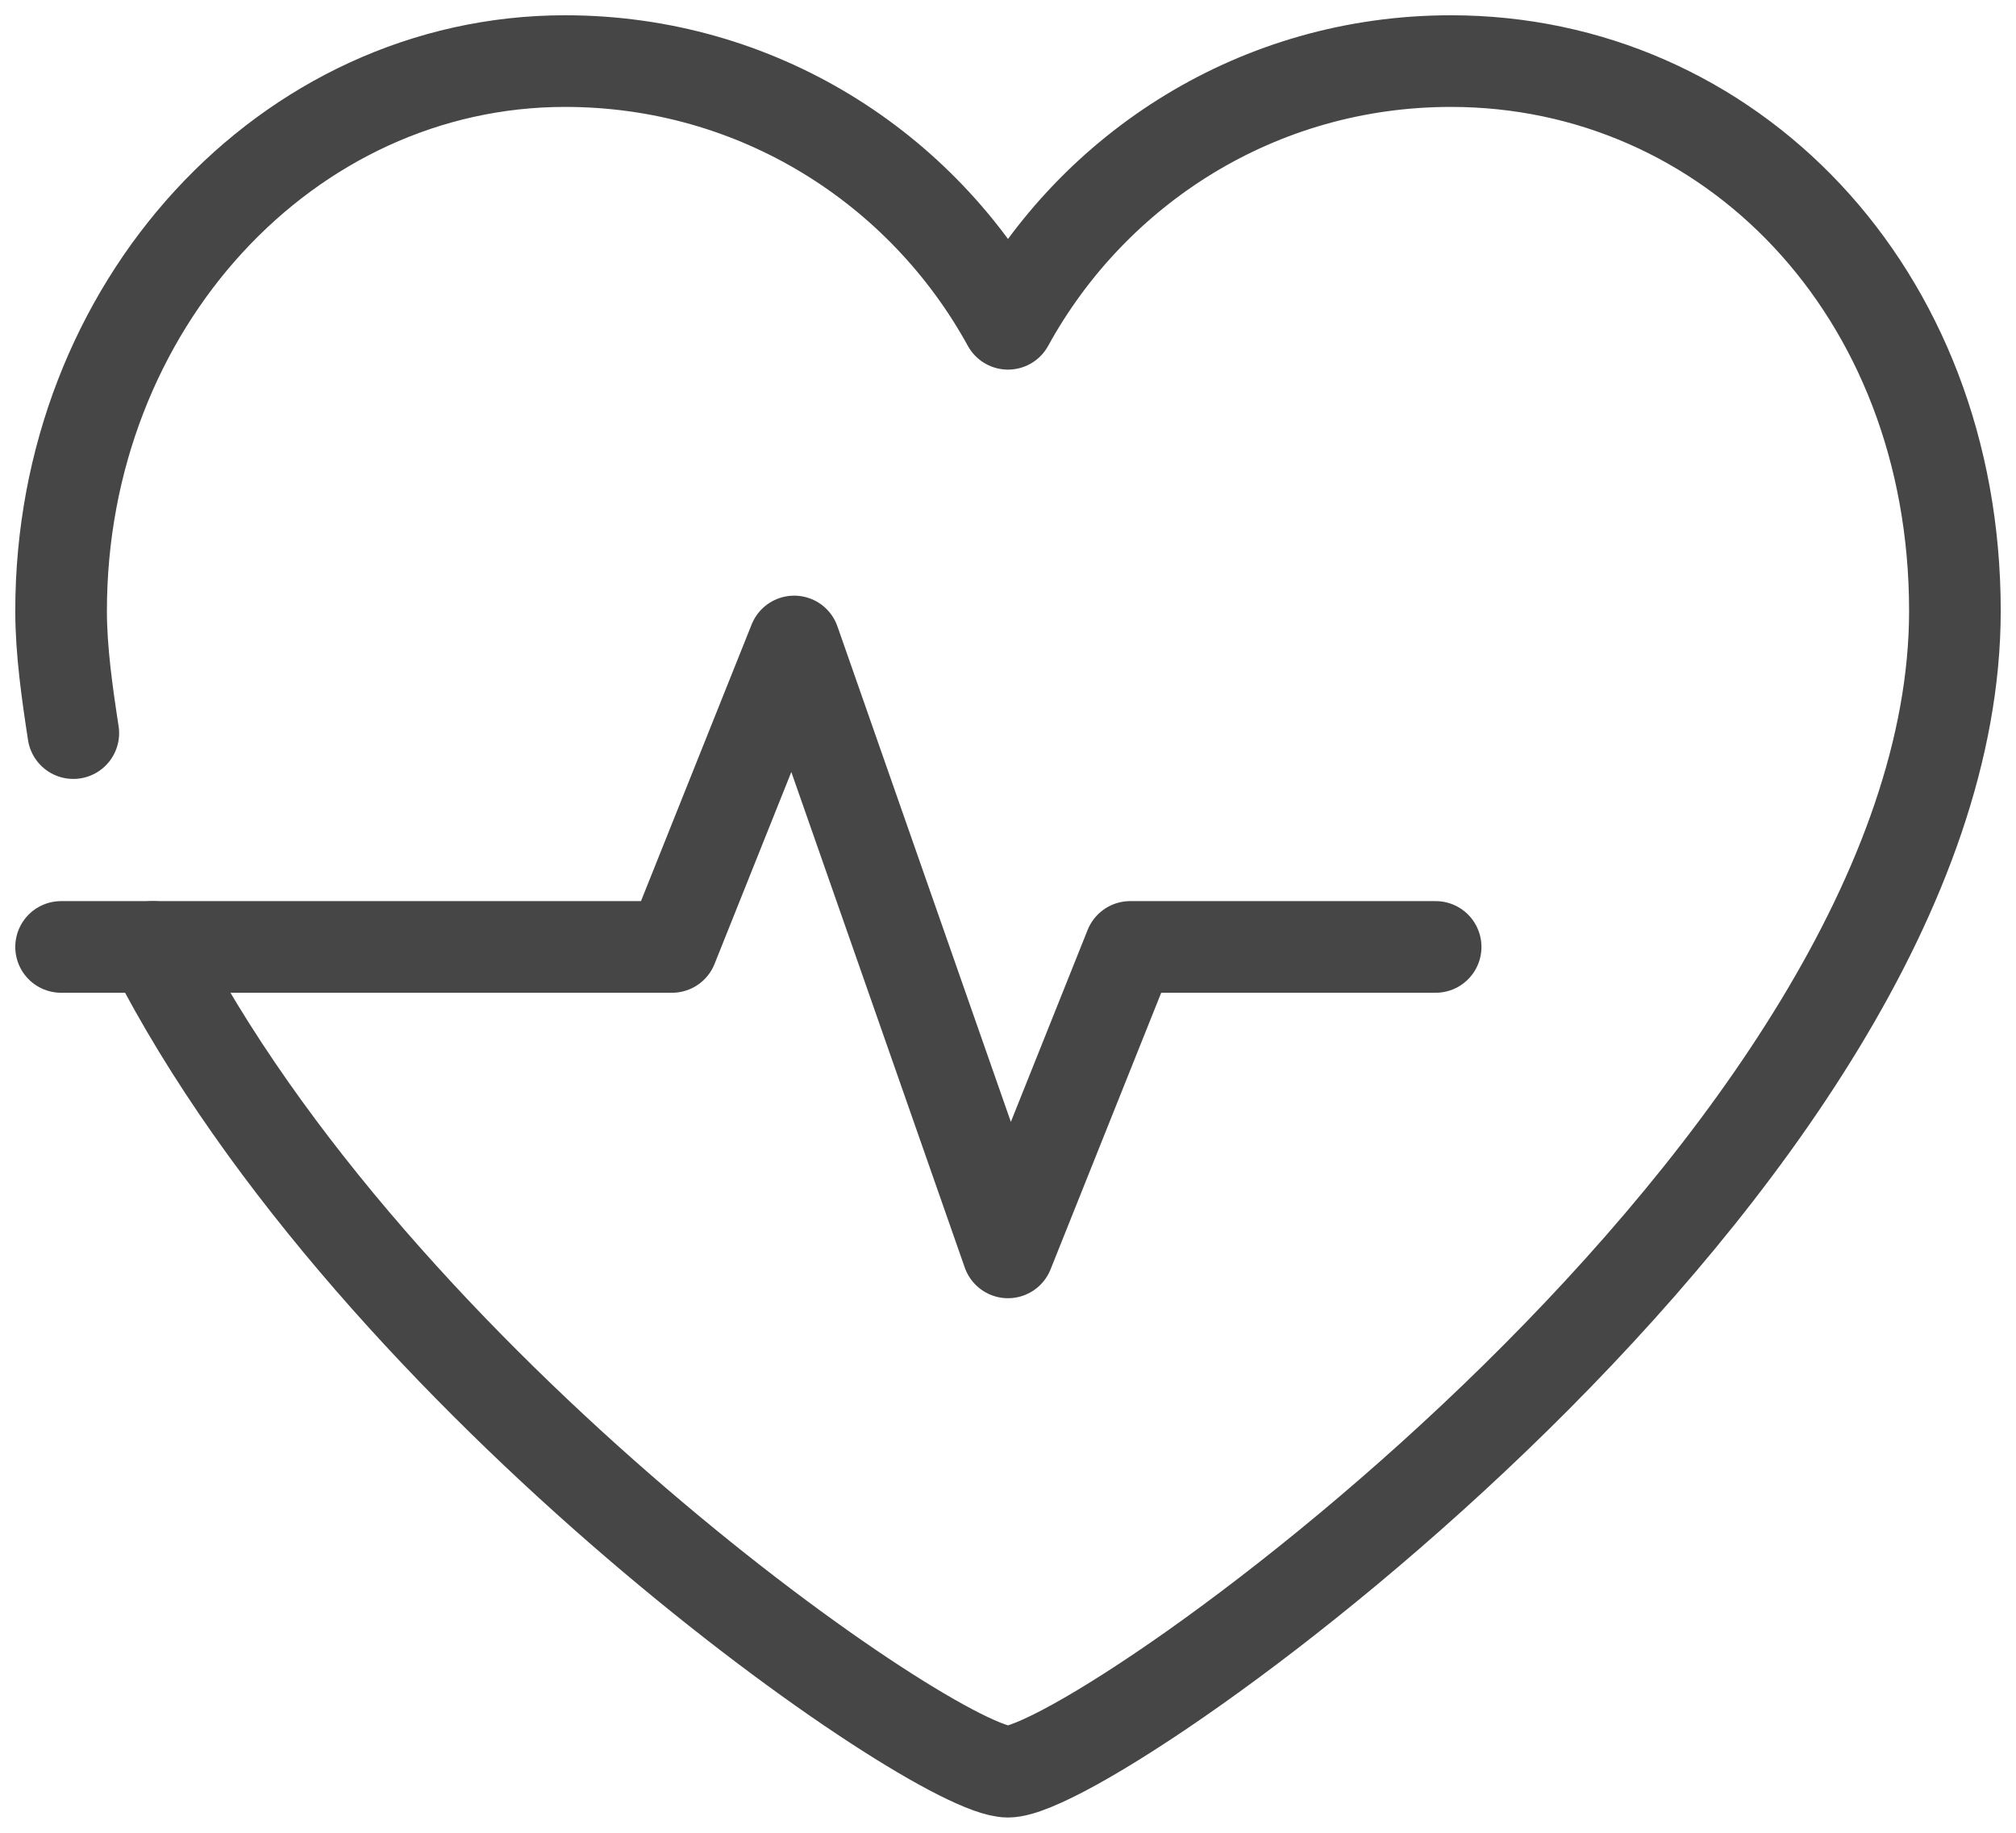
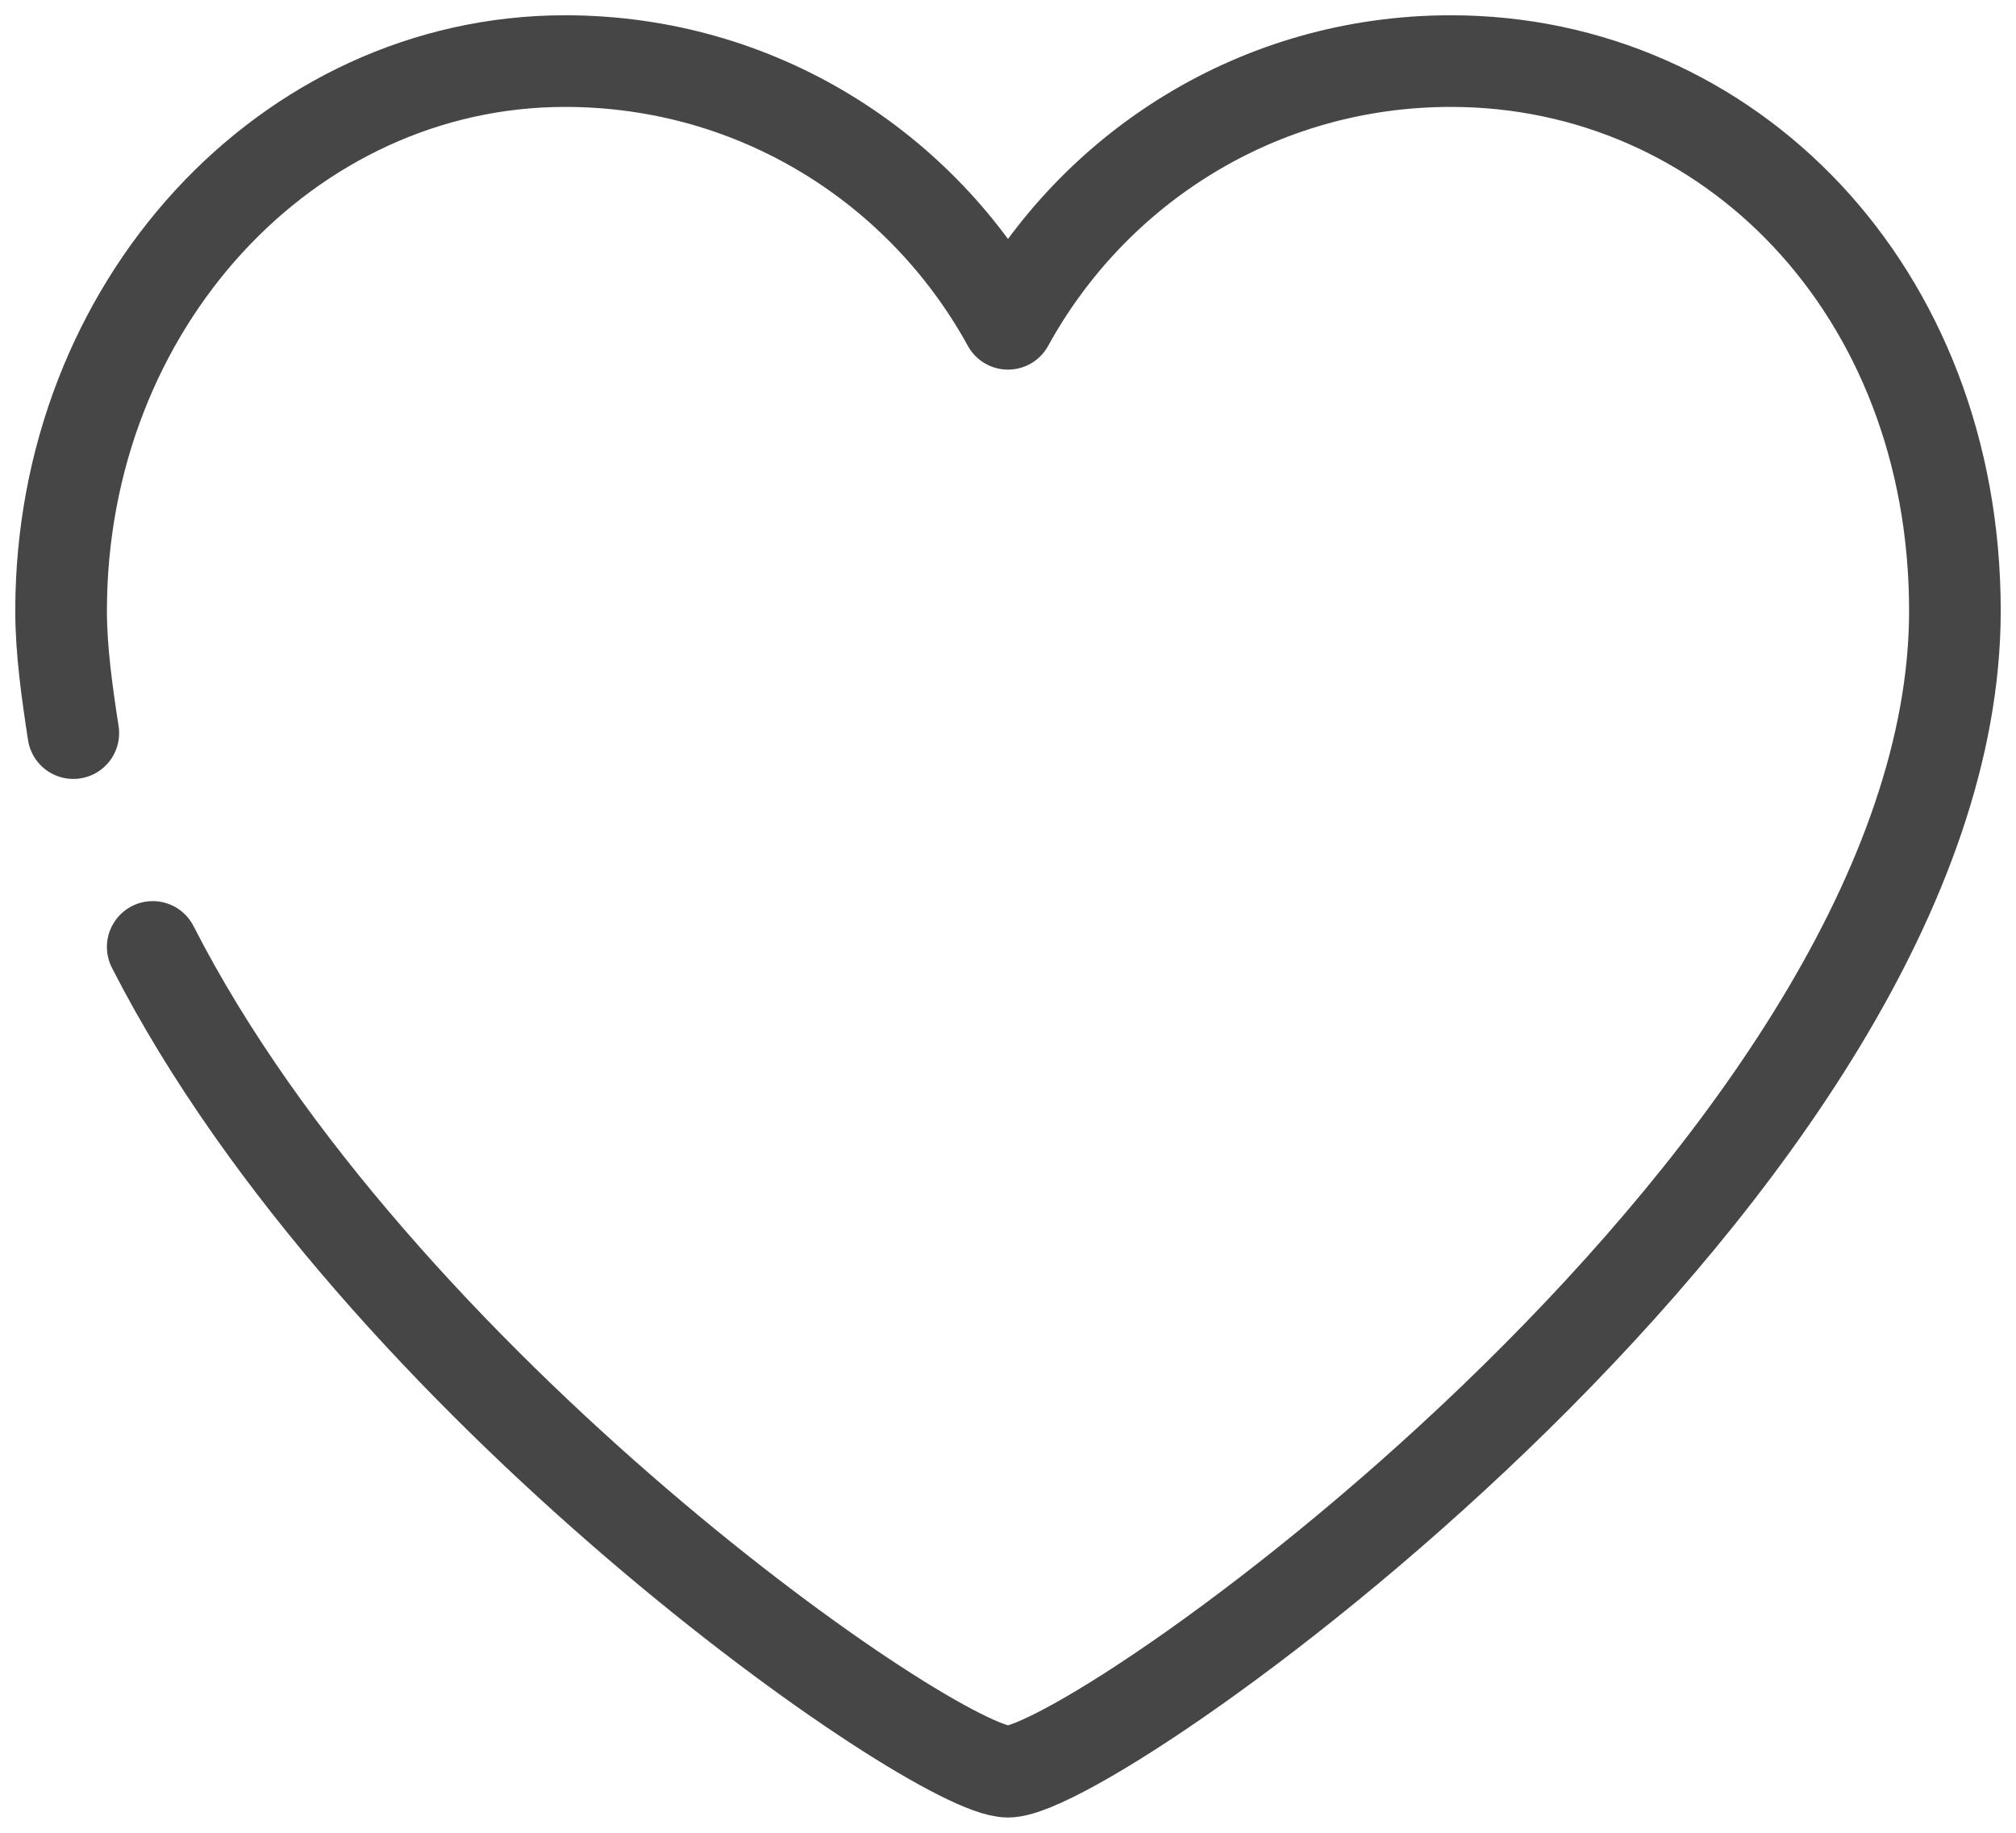
<svg xmlns="http://www.w3.org/2000/svg" version="1.1" id="Layer_1" x="0px" y="0px" viewBox="0 0 66 60" style="enable-background:new 0 0 66 60;" xml:space="preserve">
  <style type="text/css">
	.st0{fill:none;stroke:#464646;stroke-width:3;stroke-linecap:round;stroke-linejoin:round;}
</style>
  <g>
-     <path class="st0" d="M2,31h20l4-10l7,20l4-10h10" />
    <path class="st0" d="M5,31c7.3,14.3,25.6,27,28,27c3,0,31-20,31-38C64,9.5,56.6,2,47.5,2C41.2,2,35.8,5.5,33,10.6   C30.2,5.5,24.8,2,18.5,2C9.4,2,2,10,2,20c0,1.3,0.2,2.7,0.4,4" />
  </g>
</svg>